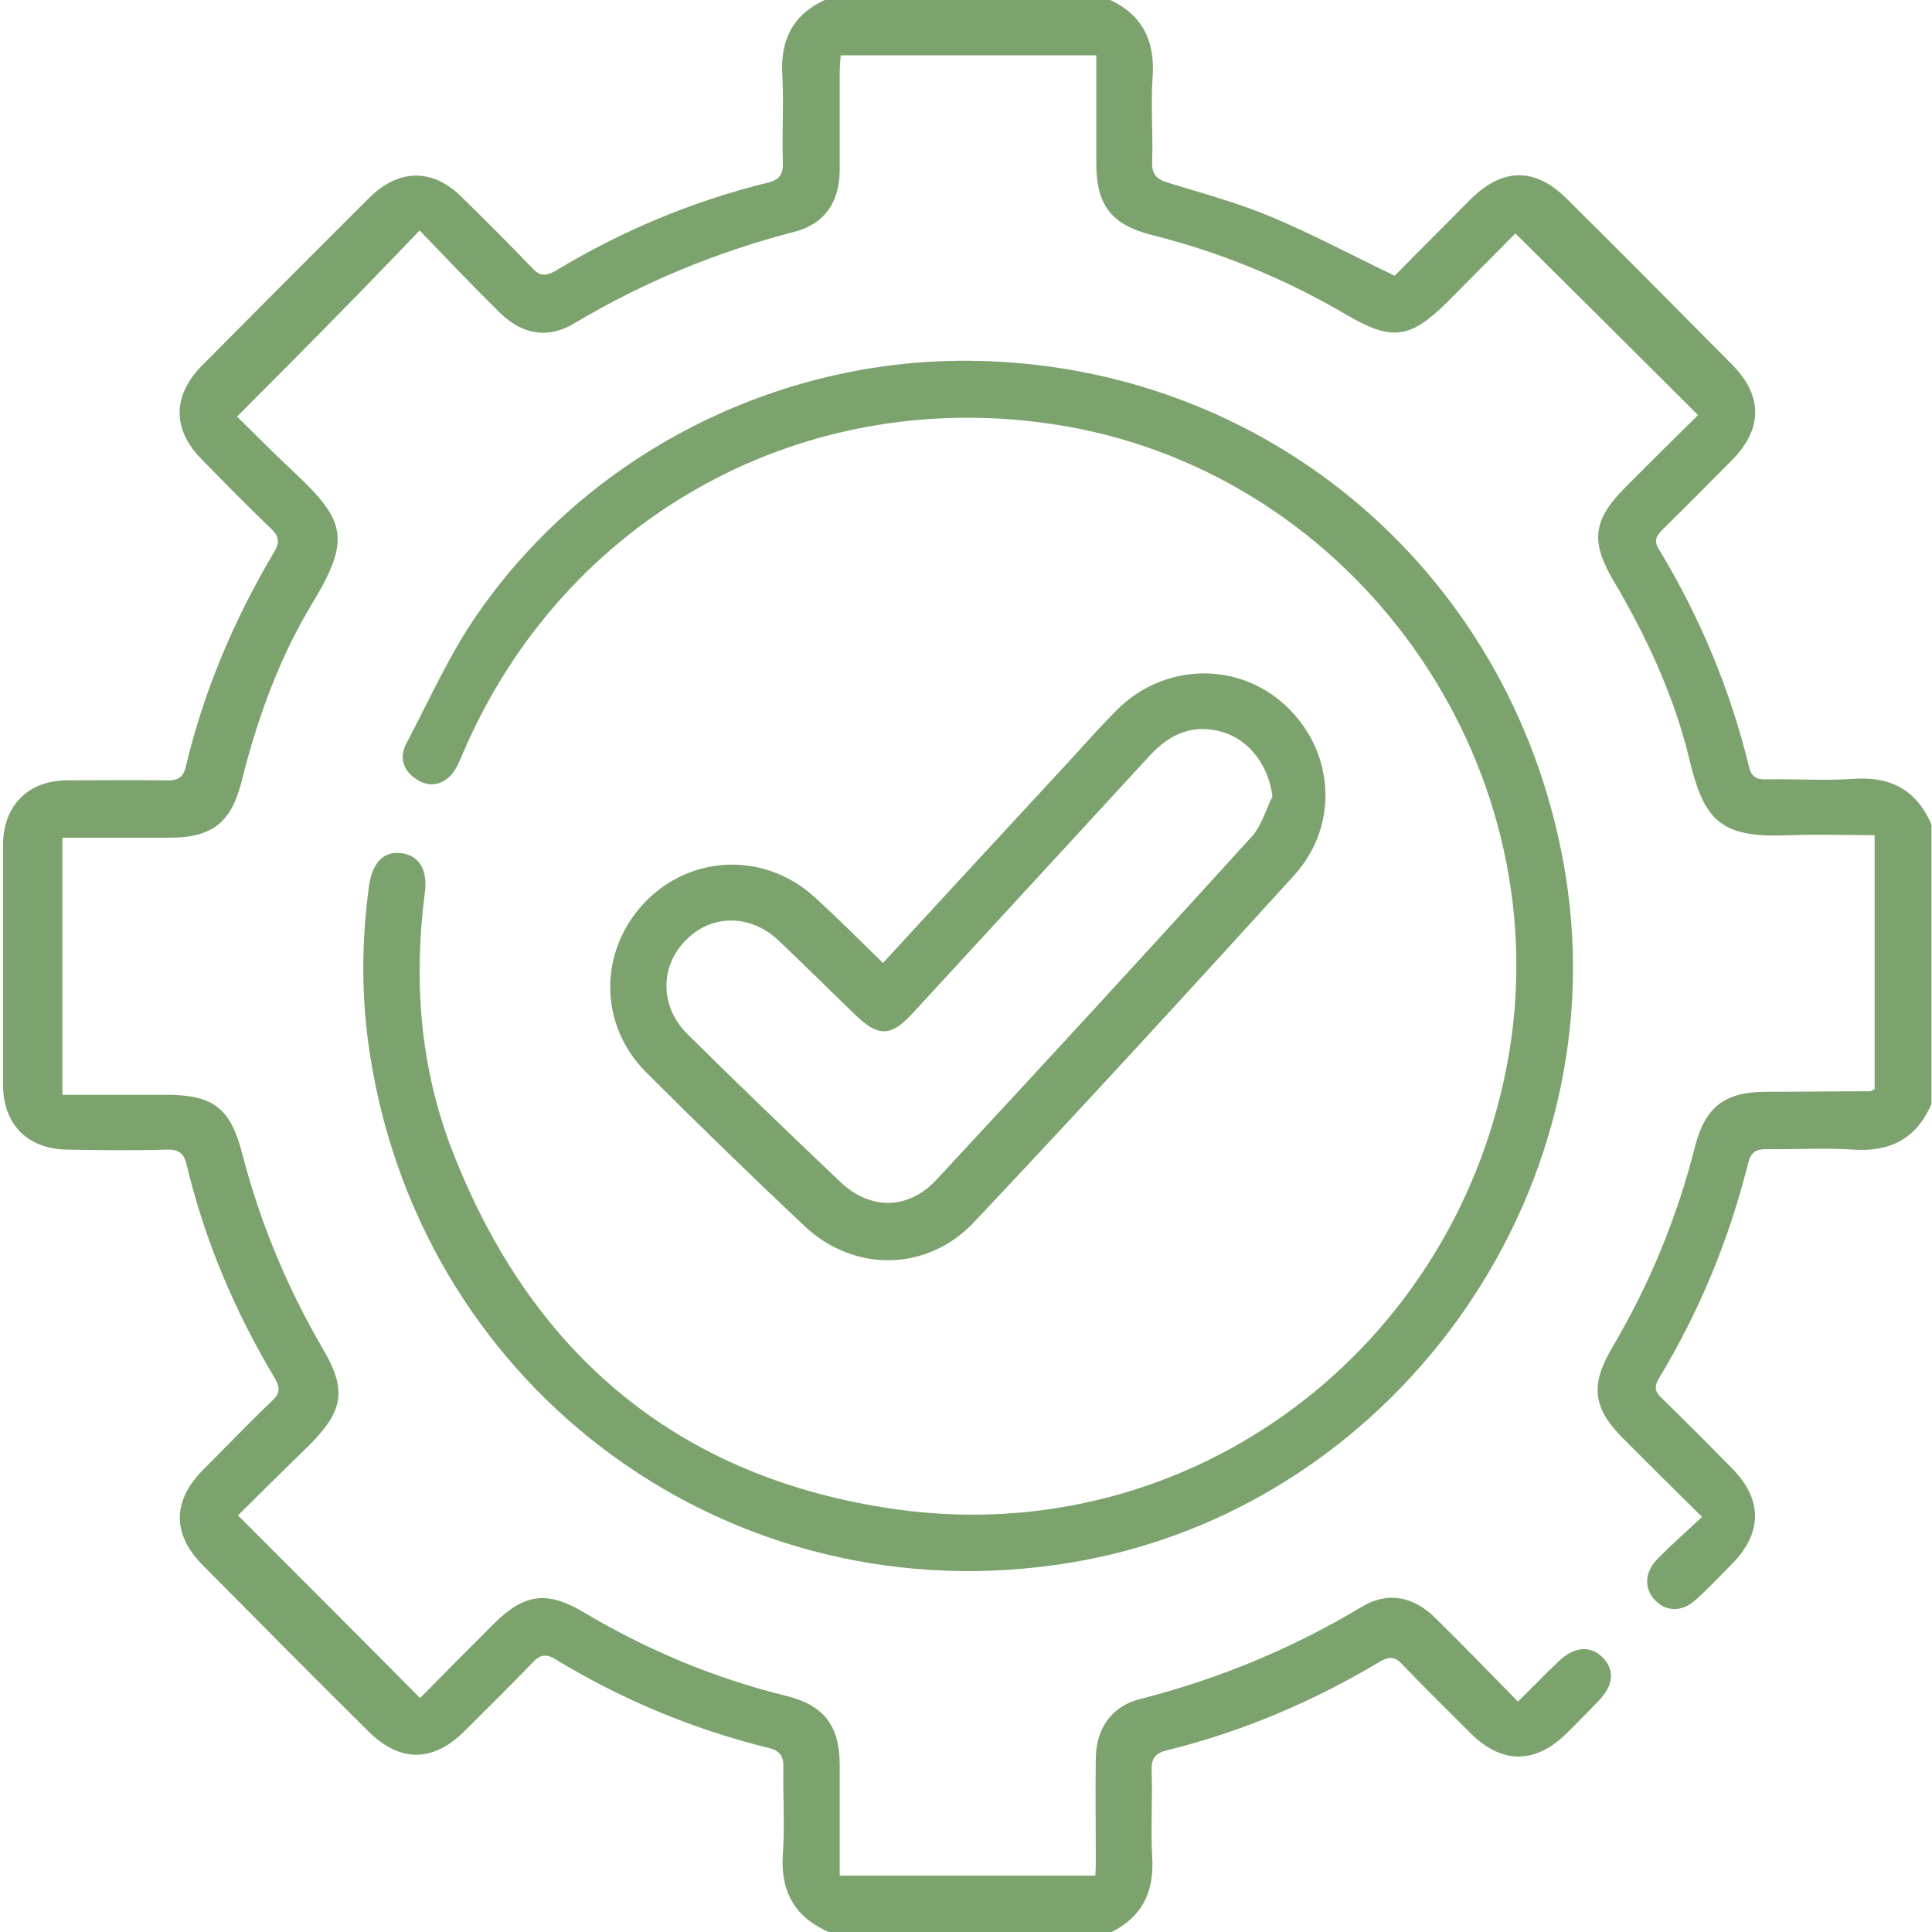
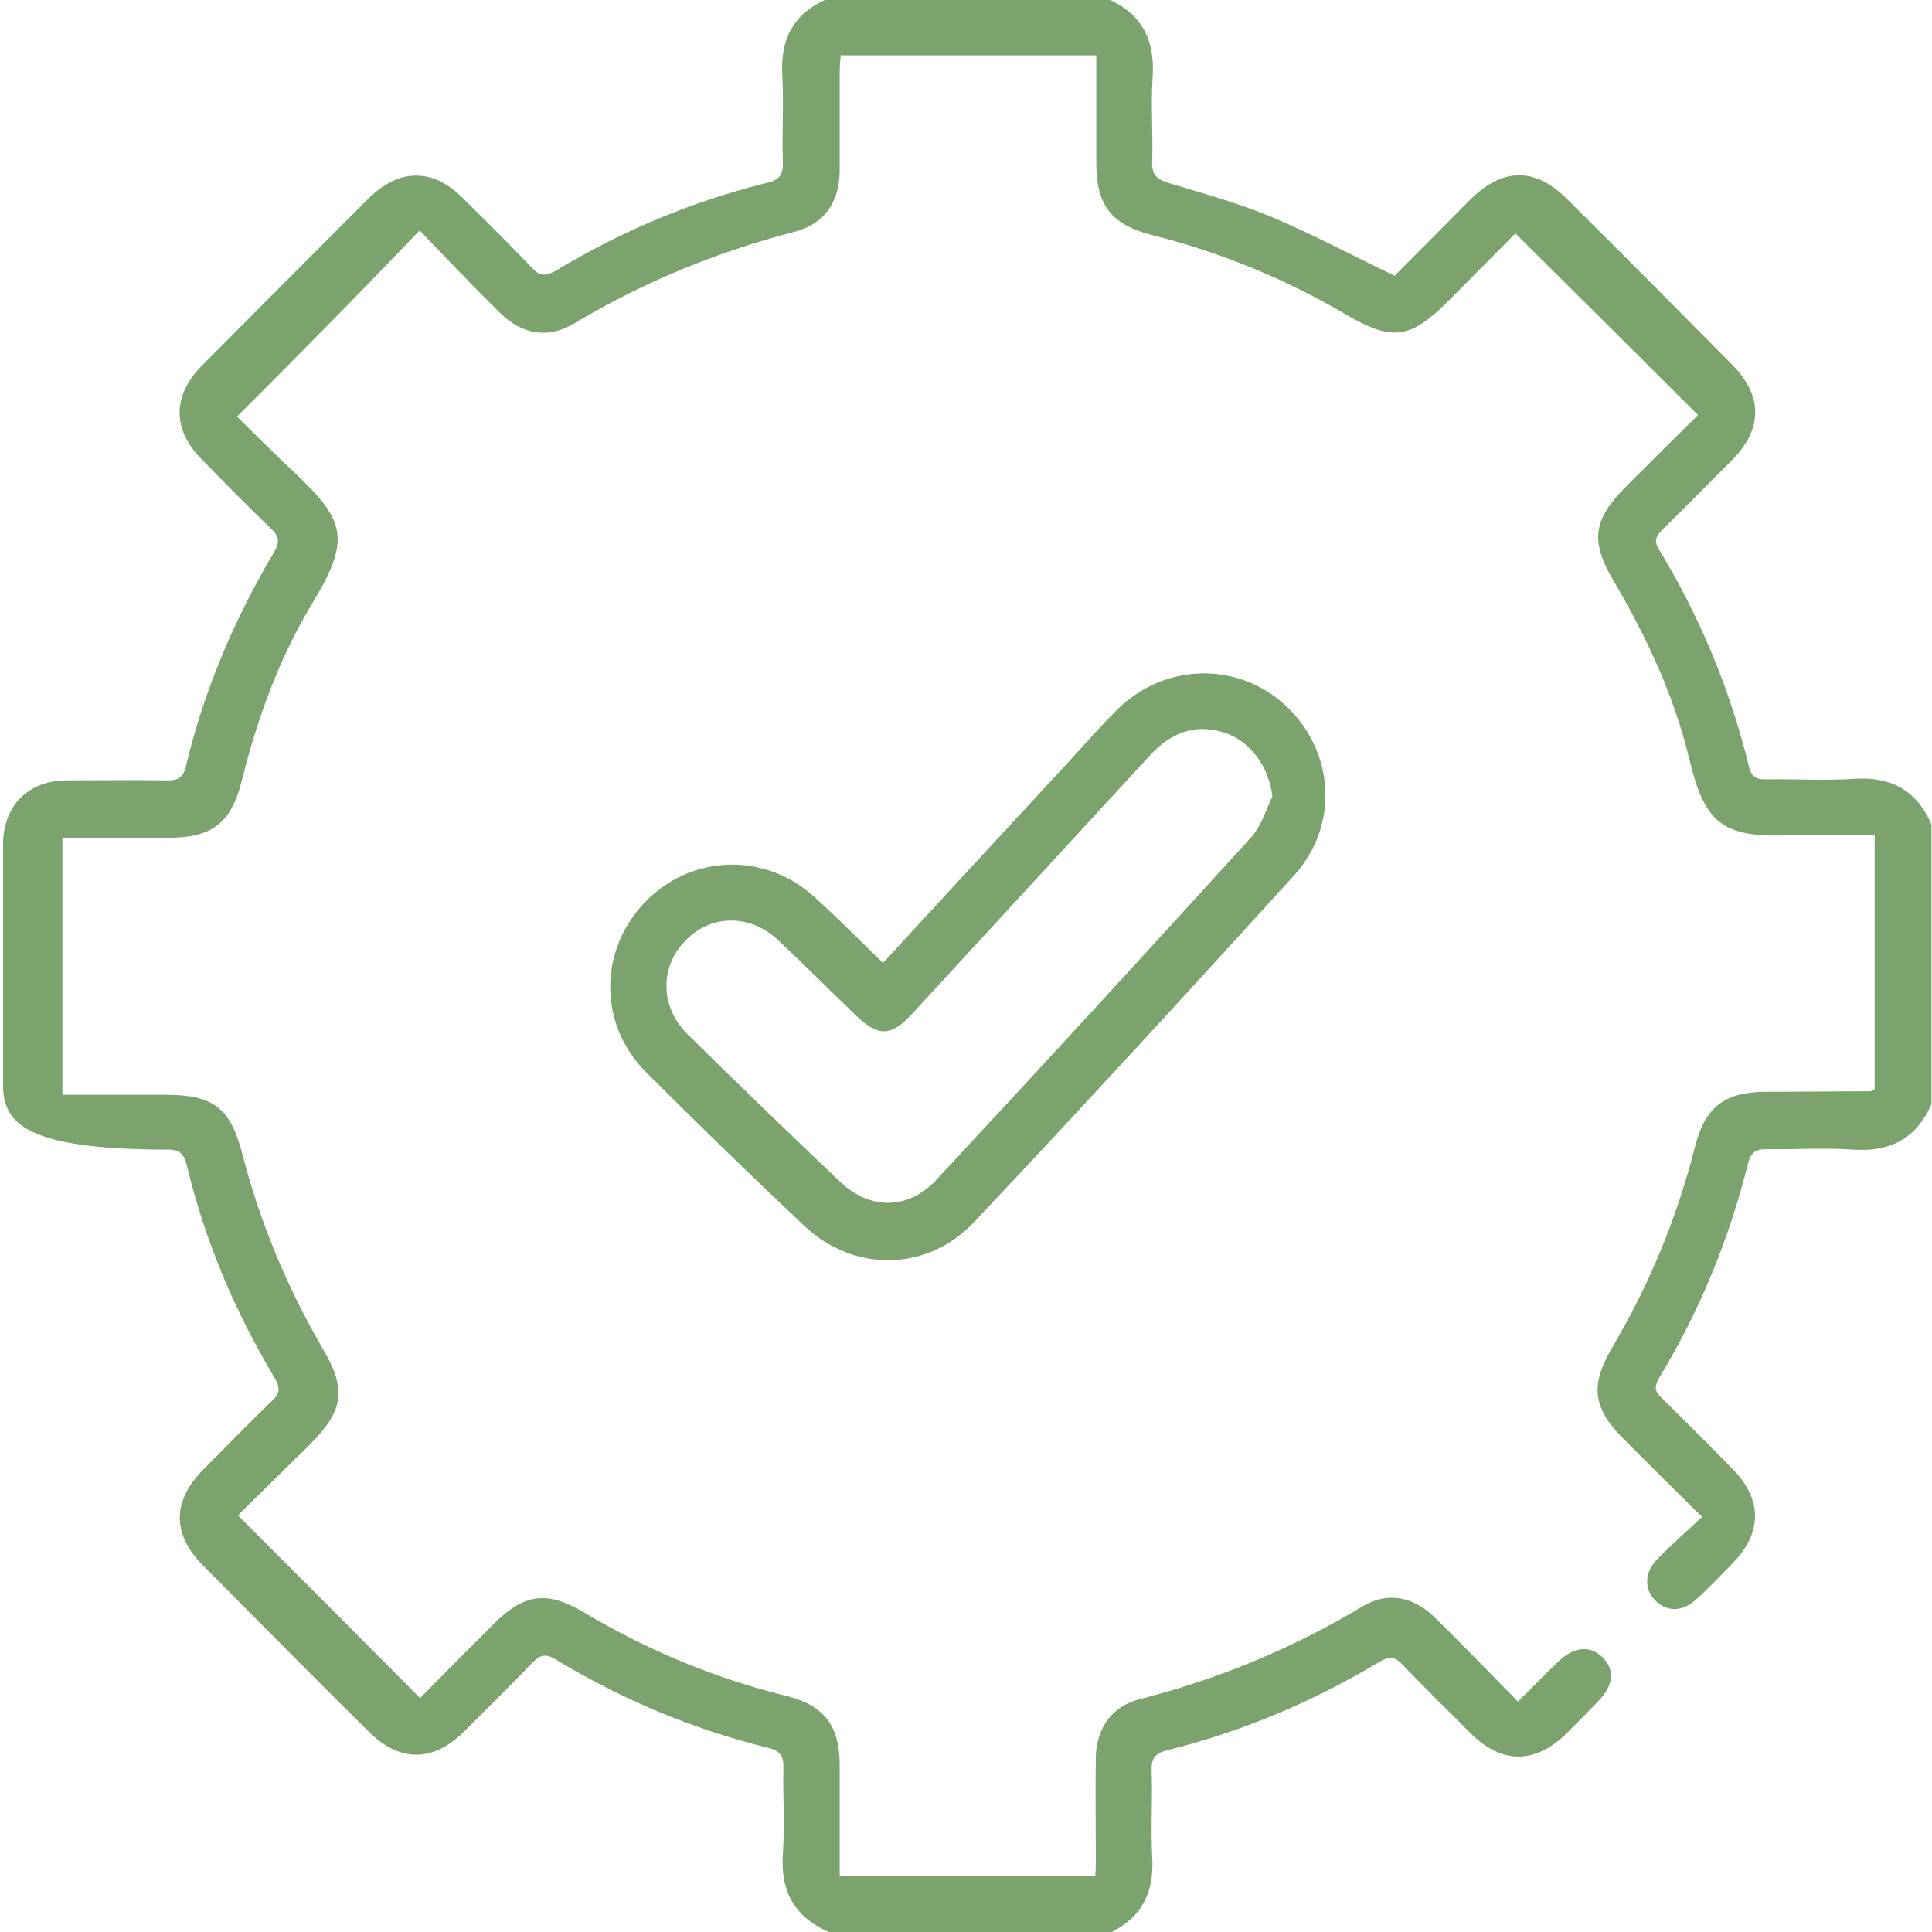
<svg xmlns="http://www.w3.org/2000/svg" width="65" height="65" viewBox="0 0 65 65" fill="none">
  <g clip-path="url(#clip0_60_2953)">
-     <path d="M27.879 65C26.728 64.492 26.254 63.629 26.338 62.376C26.406 61.428 26.338 60.48 26.355 59.516C26.372 59.109 26.271 58.906 25.848 58.805C23.309 58.178 20.922 57.18 18.688 55.825C18.383 55.639 18.18 55.656 17.926 55.927C17.164 56.723 16.385 57.484 15.607 58.263C14.557 59.296 13.44 59.296 12.391 58.246C10.529 56.401 8.684 54.539 6.839 52.677C5.789 51.628 5.789 50.51 6.822 49.461C7.6 48.682 8.362 47.887 9.158 47.125C9.428 46.871 9.428 46.685 9.242 46.363C7.905 44.129 6.889 41.742 6.28 39.186C6.178 38.763 5.975 38.661 5.569 38.678C4.469 38.712 3.368 38.695 2.268 38.678C0.931 38.661 0.102 37.832 0.102 36.495C0.102 33.803 0.102 31.129 0.102 28.438C0.102 27.1 0.948 26.254 2.268 26.254C3.368 26.254 4.469 26.237 5.569 26.254C5.975 26.271 6.178 26.169 6.263 25.746C6.872 23.207 7.888 20.82 9.225 18.569C9.411 18.264 9.395 18.061 9.141 17.807C8.328 17.029 7.549 16.233 6.771 15.438C5.789 14.439 5.806 13.305 6.788 12.306C8.667 10.41 10.546 8.531 12.425 6.652C13.423 5.671 14.557 5.654 15.539 6.635C16.335 7.414 17.13 8.21 17.909 9.022C18.163 9.293 18.349 9.293 18.671 9.124C20.905 7.77 23.292 6.771 25.831 6.145C26.254 6.043 26.355 5.84 26.338 5.434C26.305 4.486 26.372 3.521 26.322 2.573C26.237 1.32 26.694 0.44 27.862 -0.051C30.994 -0.051 34.108 -0.051 37.24 -0.051C38.391 0.44 38.865 1.32 38.78 2.573C38.712 3.521 38.797 4.486 38.763 5.434C38.746 5.891 38.932 6.043 39.339 6.161C40.507 6.517 41.691 6.839 42.809 7.312C44.18 7.888 45.5 8.599 46.922 9.276C47.734 8.464 48.598 7.583 49.461 6.72C50.544 5.637 51.645 5.62 52.711 6.686C54.573 8.531 56.418 10.393 58.263 12.255C59.312 13.305 59.312 14.422 58.28 15.471C57.501 16.25 56.74 17.029 55.944 17.807C55.724 18.027 55.622 18.197 55.825 18.501C57.197 20.77 58.212 23.207 58.839 25.78C58.923 26.152 59.109 26.237 59.465 26.22C60.43 26.203 61.411 26.271 62.376 26.203C63.629 26.119 64.492 26.592 64.983 27.744C64.983 30.875 64.983 34.007 64.983 37.138C64.492 38.289 63.612 38.763 62.359 38.678C61.395 38.611 60.413 38.678 59.448 38.661C59.092 38.661 58.923 38.746 58.822 39.102C58.178 41.691 57.18 44.112 55.809 46.38C55.622 46.702 55.707 46.854 55.944 47.074C56.723 47.836 57.501 48.615 58.28 49.41C59.312 50.46 59.296 51.577 58.263 52.626C57.857 53.032 57.467 53.456 57.044 53.828C56.604 54.234 56.062 54.234 55.69 53.845C55.318 53.473 55.318 52.914 55.741 52.474C56.215 51.983 56.723 51.543 57.264 51.035C56.316 50.104 55.47 49.258 54.624 48.411C53.591 47.379 53.49 46.617 54.234 45.348C55.487 43.232 56.418 40.98 57.027 38.577C57.366 37.24 58.026 36.732 59.431 36.732C60.599 36.732 61.75 36.715 62.918 36.715C62.952 36.715 62.986 36.681 63.07 36.647C63.07 33.837 63.07 31.01 63.07 28.099C62.122 28.099 61.175 28.065 60.243 28.099C57.925 28.201 57.349 27.676 56.841 25.56C56.333 23.444 55.419 21.463 54.302 19.568C53.49 18.197 53.591 17.486 54.708 16.369C55.521 15.556 56.35 14.727 57.129 13.965C55.081 11.917 53.066 9.919 50.984 7.854C50.29 8.548 49.512 9.344 48.733 10.122C47.447 11.409 46.837 11.493 45.28 10.579C43.232 9.378 41.048 8.48 38.746 7.905C37.409 7.566 36.884 6.906 36.884 5.518C36.884 4.316 36.884 3.115 36.884 1.862C34.007 1.862 31.197 1.862 28.285 1.862C28.268 2.048 28.251 2.251 28.251 2.454C28.251 3.555 28.251 4.655 28.251 5.755C28.234 6.822 27.727 7.549 26.711 7.803C24.104 8.48 21.633 9.496 19.314 10.884C18.434 11.409 17.57 11.257 16.826 10.529C15.895 9.615 14.997 8.667 14.117 7.753C12.052 9.919 10.055 11.934 7.973 14.016C8.582 14.608 9.225 15.268 9.902 15.895C11.612 17.503 11.815 18.129 10.529 20.262C9.395 22.124 8.65 24.189 8.125 26.305C7.77 27.693 7.126 28.184 5.688 28.184C4.503 28.184 3.335 28.184 2.099 28.184C2.099 31.061 2.099 33.905 2.099 36.833C3.267 36.833 4.418 36.833 5.569 36.833C7.194 36.833 7.753 37.273 8.159 38.848C8.751 41.133 9.648 43.282 10.833 45.331C11.68 46.753 11.578 47.447 10.393 48.632C9.581 49.427 8.768 50.223 8.007 50.984C10.072 53.05 12.086 55.064 14.134 57.129C14.913 56.333 15.759 55.487 16.605 54.641C17.638 53.608 18.4 53.507 19.652 54.251C21.785 55.521 24.053 56.469 26.474 57.061C27.744 57.383 28.251 58.077 28.251 59.397C28.251 60.616 28.251 61.835 28.251 63.104C31.129 63.104 33.956 63.104 36.85 63.104C36.867 62.901 36.867 62.698 36.867 62.495C36.867 61.378 36.85 60.243 36.867 59.126C36.884 58.145 37.409 57.4 38.357 57.163C40.997 56.486 43.469 55.47 45.805 54.065C46.668 53.54 47.548 53.693 48.293 54.438C49.207 55.335 50.104 56.266 51.069 57.247C51.56 56.773 51.983 56.316 52.44 55.893C52.948 55.402 53.49 55.352 53.896 55.741C54.336 56.164 54.302 56.689 53.777 57.23C53.422 57.603 53.066 57.958 52.711 58.314C51.661 59.346 50.544 59.363 49.495 58.331C48.716 57.552 47.938 56.79 47.176 55.995C46.922 55.724 46.736 55.724 46.414 55.91C44.18 57.247 41.793 58.263 39.254 58.889C38.831 58.991 38.729 59.194 38.746 59.6C38.78 60.548 38.712 61.513 38.763 62.461C38.848 63.714 38.374 64.577 37.223 65.085C34.125 65 30.994 65 27.879 65Z" fill="#7CA36E" />
-     <path d="M32.602 12.137C42.724 12.222 51.069 19.432 52.677 29.47C54.404 40.27 46.803 50.798 36.004 52.576C24.697 54.438 14.253 46.888 12.458 35.547C12.154 33.651 12.154 31.755 12.408 29.86C12.509 29.03 12.915 28.607 13.525 28.708C14.117 28.793 14.405 29.284 14.287 30.079C13.914 33.008 14.134 35.886 15.184 38.628C17.841 45.551 22.818 49.749 30.164 50.781C40.117 52.169 49.139 45.314 50.781 35.378C52.389 25.577 45.602 16.03 35.835 14.337C27.185 12.848 18.958 17.333 15.539 25.425C15.438 25.662 15.336 25.899 15.167 26.085C14.845 26.423 14.422 26.491 14.016 26.22C13.559 25.932 13.423 25.475 13.677 25.001C14.456 23.529 15.133 21.988 16.081 20.634C19.805 15.268 26.102 12.086 32.602 12.137Z" fill="#7CA36E" />
+     <path d="M27.879 65C26.728 64.492 26.254 63.629 26.338 62.376C26.406 61.428 26.338 60.48 26.355 59.516C26.372 59.109 26.271 58.906 25.848 58.805C23.309 58.178 20.922 57.18 18.688 55.825C18.383 55.639 18.18 55.656 17.926 55.927C17.164 56.723 16.385 57.484 15.607 58.263C14.557 59.296 13.44 59.296 12.391 58.246C10.529 56.401 8.684 54.539 6.839 52.677C5.789 51.628 5.789 50.51 6.822 49.461C7.6 48.682 8.362 47.887 9.158 47.125C9.428 46.871 9.428 46.685 9.242 46.363C7.905 44.129 6.889 41.742 6.28 39.186C6.178 38.763 5.975 38.661 5.569 38.678C0.931 38.661 0.102 37.832 0.102 36.495C0.102 33.803 0.102 31.129 0.102 28.438C0.102 27.1 0.948 26.254 2.268 26.254C3.368 26.254 4.469 26.237 5.569 26.254C5.975 26.271 6.178 26.169 6.263 25.746C6.872 23.207 7.888 20.82 9.225 18.569C9.411 18.264 9.395 18.061 9.141 17.807C8.328 17.029 7.549 16.233 6.771 15.438C5.789 14.439 5.806 13.305 6.788 12.306C8.667 10.41 10.546 8.531 12.425 6.652C13.423 5.671 14.557 5.654 15.539 6.635C16.335 7.414 17.13 8.21 17.909 9.022C18.163 9.293 18.349 9.293 18.671 9.124C20.905 7.77 23.292 6.771 25.831 6.145C26.254 6.043 26.355 5.84 26.338 5.434C26.305 4.486 26.372 3.521 26.322 2.573C26.237 1.32 26.694 0.44 27.862 -0.051C30.994 -0.051 34.108 -0.051 37.24 -0.051C38.391 0.44 38.865 1.32 38.78 2.573C38.712 3.521 38.797 4.486 38.763 5.434C38.746 5.891 38.932 6.043 39.339 6.161C40.507 6.517 41.691 6.839 42.809 7.312C44.18 7.888 45.5 8.599 46.922 9.276C47.734 8.464 48.598 7.583 49.461 6.72C50.544 5.637 51.645 5.62 52.711 6.686C54.573 8.531 56.418 10.393 58.263 12.255C59.312 13.305 59.312 14.422 58.28 15.471C57.501 16.25 56.74 17.029 55.944 17.807C55.724 18.027 55.622 18.197 55.825 18.501C57.197 20.77 58.212 23.207 58.839 25.78C58.923 26.152 59.109 26.237 59.465 26.22C60.43 26.203 61.411 26.271 62.376 26.203C63.629 26.119 64.492 26.592 64.983 27.744C64.983 30.875 64.983 34.007 64.983 37.138C64.492 38.289 63.612 38.763 62.359 38.678C61.395 38.611 60.413 38.678 59.448 38.661C59.092 38.661 58.923 38.746 58.822 39.102C58.178 41.691 57.18 44.112 55.809 46.38C55.622 46.702 55.707 46.854 55.944 47.074C56.723 47.836 57.501 48.615 58.28 49.41C59.312 50.46 59.296 51.577 58.263 52.626C57.857 53.032 57.467 53.456 57.044 53.828C56.604 54.234 56.062 54.234 55.69 53.845C55.318 53.473 55.318 52.914 55.741 52.474C56.215 51.983 56.723 51.543 57.264 51.035C56.316 50.104 55.47 49.258 54.624 48.411C53.591 47.379 53.49 46.617 54.234 45.348C55.487 43.232 56.418 40.98 57.027 38.577C57.366 37.24 58.026 36.732 59.431 36.732C60.599 36.732 61.75 36.715 62.918 36.715C62.952 36.715 62.986 36.681 63.07 36.647C63.07 33.837 63.07 31.01 63.07 28.099C62.122 28.099 61.175 28.065 60.243 28.099C57.925 28.201 57.349 27.676 56.841 25.56C56.333 23.444 55.419 21.463 54.302 19.568C53.49 18.197 53.591 17.486 54.708 16.369C55.521 15.556 56.35 14.727 57.129 13.965C55.081 11.917 53.066 9.919 50.984 7.854C50.29 8.548 49.512 9.344 48.733 10.122C47.447 11.409 46.837 11.493 45.28 10.579C43.232 9.378 41.048 8.48 38.746 7.905C37.409 7.566 36.884 6.906 36.884 5.518C36.884 4.316 36.884 3.115 36.884 1.862C34.007 1.862 31.197 1.862 28.285 1.862C28.268 2.048 28.251 2.251 28.251 2.454C28.251 3.555 28.251 4.655 28.251 5.755C28.234 6.822 27.727 7.549 26.711 7.803C24.104 8.48 21.633 9.496 19.314 10.884C18.434 11.409 17.57 11.257 16.826 10.529C15.895 9.615 14.997 8.667 14.117 7.753C12.052 9.919 10.055 11.934 7.973 14.016C8.582 14.608 9.225 15.268 9.902 15.895C11.612 17.503 11.815 18.129 10.529 20.262C9.395 22.124 8.65 24.189 8.125 26.305C7.77 27.693 7.126 28.184 5.688 28.184C4.503 28.184 3.335 28.184 2.099 28.184C2.099 31.061 2.099 33.905 2.099 36.833C3.267 36.833 4.418 36.833 5.569 36.833C7.194 36.833 7.753 37.273 8.159 38.848C8.751 41.133 9.648 43.282 10.833 45.331C11.68 46.753 11.578 47.447 10.393 48.632C9.581 49.427 8.768 50.223 8.007 50.984C10.072 53.05 12.086 55.064 14.134 57.129C14.913 56.333 15.759 55.487 16.605 54.641C17.638 53.608 18.4 53.507 19.652 54.251C21.785 55.521 24.053 56.469 26.474 57.061C27.744 57.383 28.251 58.077 28.251 59.397C28.251 60.616 28.251 61.835 28.251 63.104C31.129 63.104 33.956 63.104 36.85 63.104C36.867 62.901 36.867 62.698 36.867 62.495C36.867 61.378 36.85 60.243 36.867 59.126C36.884 58.145 37.409 57.4 38.357 57.163C40.997 56.486 43.469 55.47 45.805 54.065C46.668 53.54 47.548 53.693 48.293 54.438C49.207 55.335 50.104 56.266 51.069 57.247C51.56 56.773 51.983 56.316 52.44 55.893C52.948 55.402 53.49 55.352 53.896 55.741C54.336 56.164 54.302 56.689 53.777 57.23C53.422 57.603 53.066 57.958 52.711 58.314C51.661 59.346 50.544 59.363 49.495 58.331C48.716 57.552 47.938 56.79 47.176 55.995C46.922 55.724 46.736 55.724 46.414 55.91C44.18 57.247 41.793 58.263 39.254 58.889C38.831 58.991 38.729 59.194 38.746 59.6C38.78 60.548 38.712 61.513 38.763 62.461C38.848 63.714 38.374 64.577 37.223 65.085C34.125 65 30.994 65 27.879 65Z" fill="#7CA36E" />
    <path d="M29.707 32.398C31.806 30.113 33.888 27.862 35.97 25.611C36.495 25.035 37.02 24.443 37.561 23.901C39.152 22.293 41.658 22.242 43.266 23.749C44.908 25.289 45.06 27.777 43.537 29.453C39.982 33.363 36.41 37.257 32.788 41.099C31.214 42.792 28.725 42.826 27.05 41.234C25.255 39.542 23.478 37.815 21.735 36.072C20.126 34.464 20.143 31.975 21.701 30.35C23.258 28.742 25.729 28.658 27.405 30.181C28.184 30.892 28.928 31.637 29.707 32.398ZM42.809 26.796C42.69 25.78 42.047 24.9 41.133 24.629C40.151 24.341 39.373 24.68 38.695 25.408C36.021 28.319 33.346 31.214 30.672 34.125C29.978 34.87 29.555 34.887 28.81 34.176C27.93 33.33 27.067 32.466 26.169 31.62C25.221 30.74 23.901 30.757 23.055 31.654C22.192 32.534 22.208 33.871 23.122 34.785C24.815 36.461 26.542 38.12 28.268 39.762C29.284 40.727 30.57 40.71 31.518 39.677C35.056 35.869 38.577 32.043 42.064 28.201C42.419 27.845 42.572 27.287 42.809 26.796Z" fill="#7CA36E" />
  </g>
  <defs>
    <clipPath id="clip0_60_2953">
      <rect width="65" height="65" fill="white" />
    </clipPath>
  </defs>
</svg>